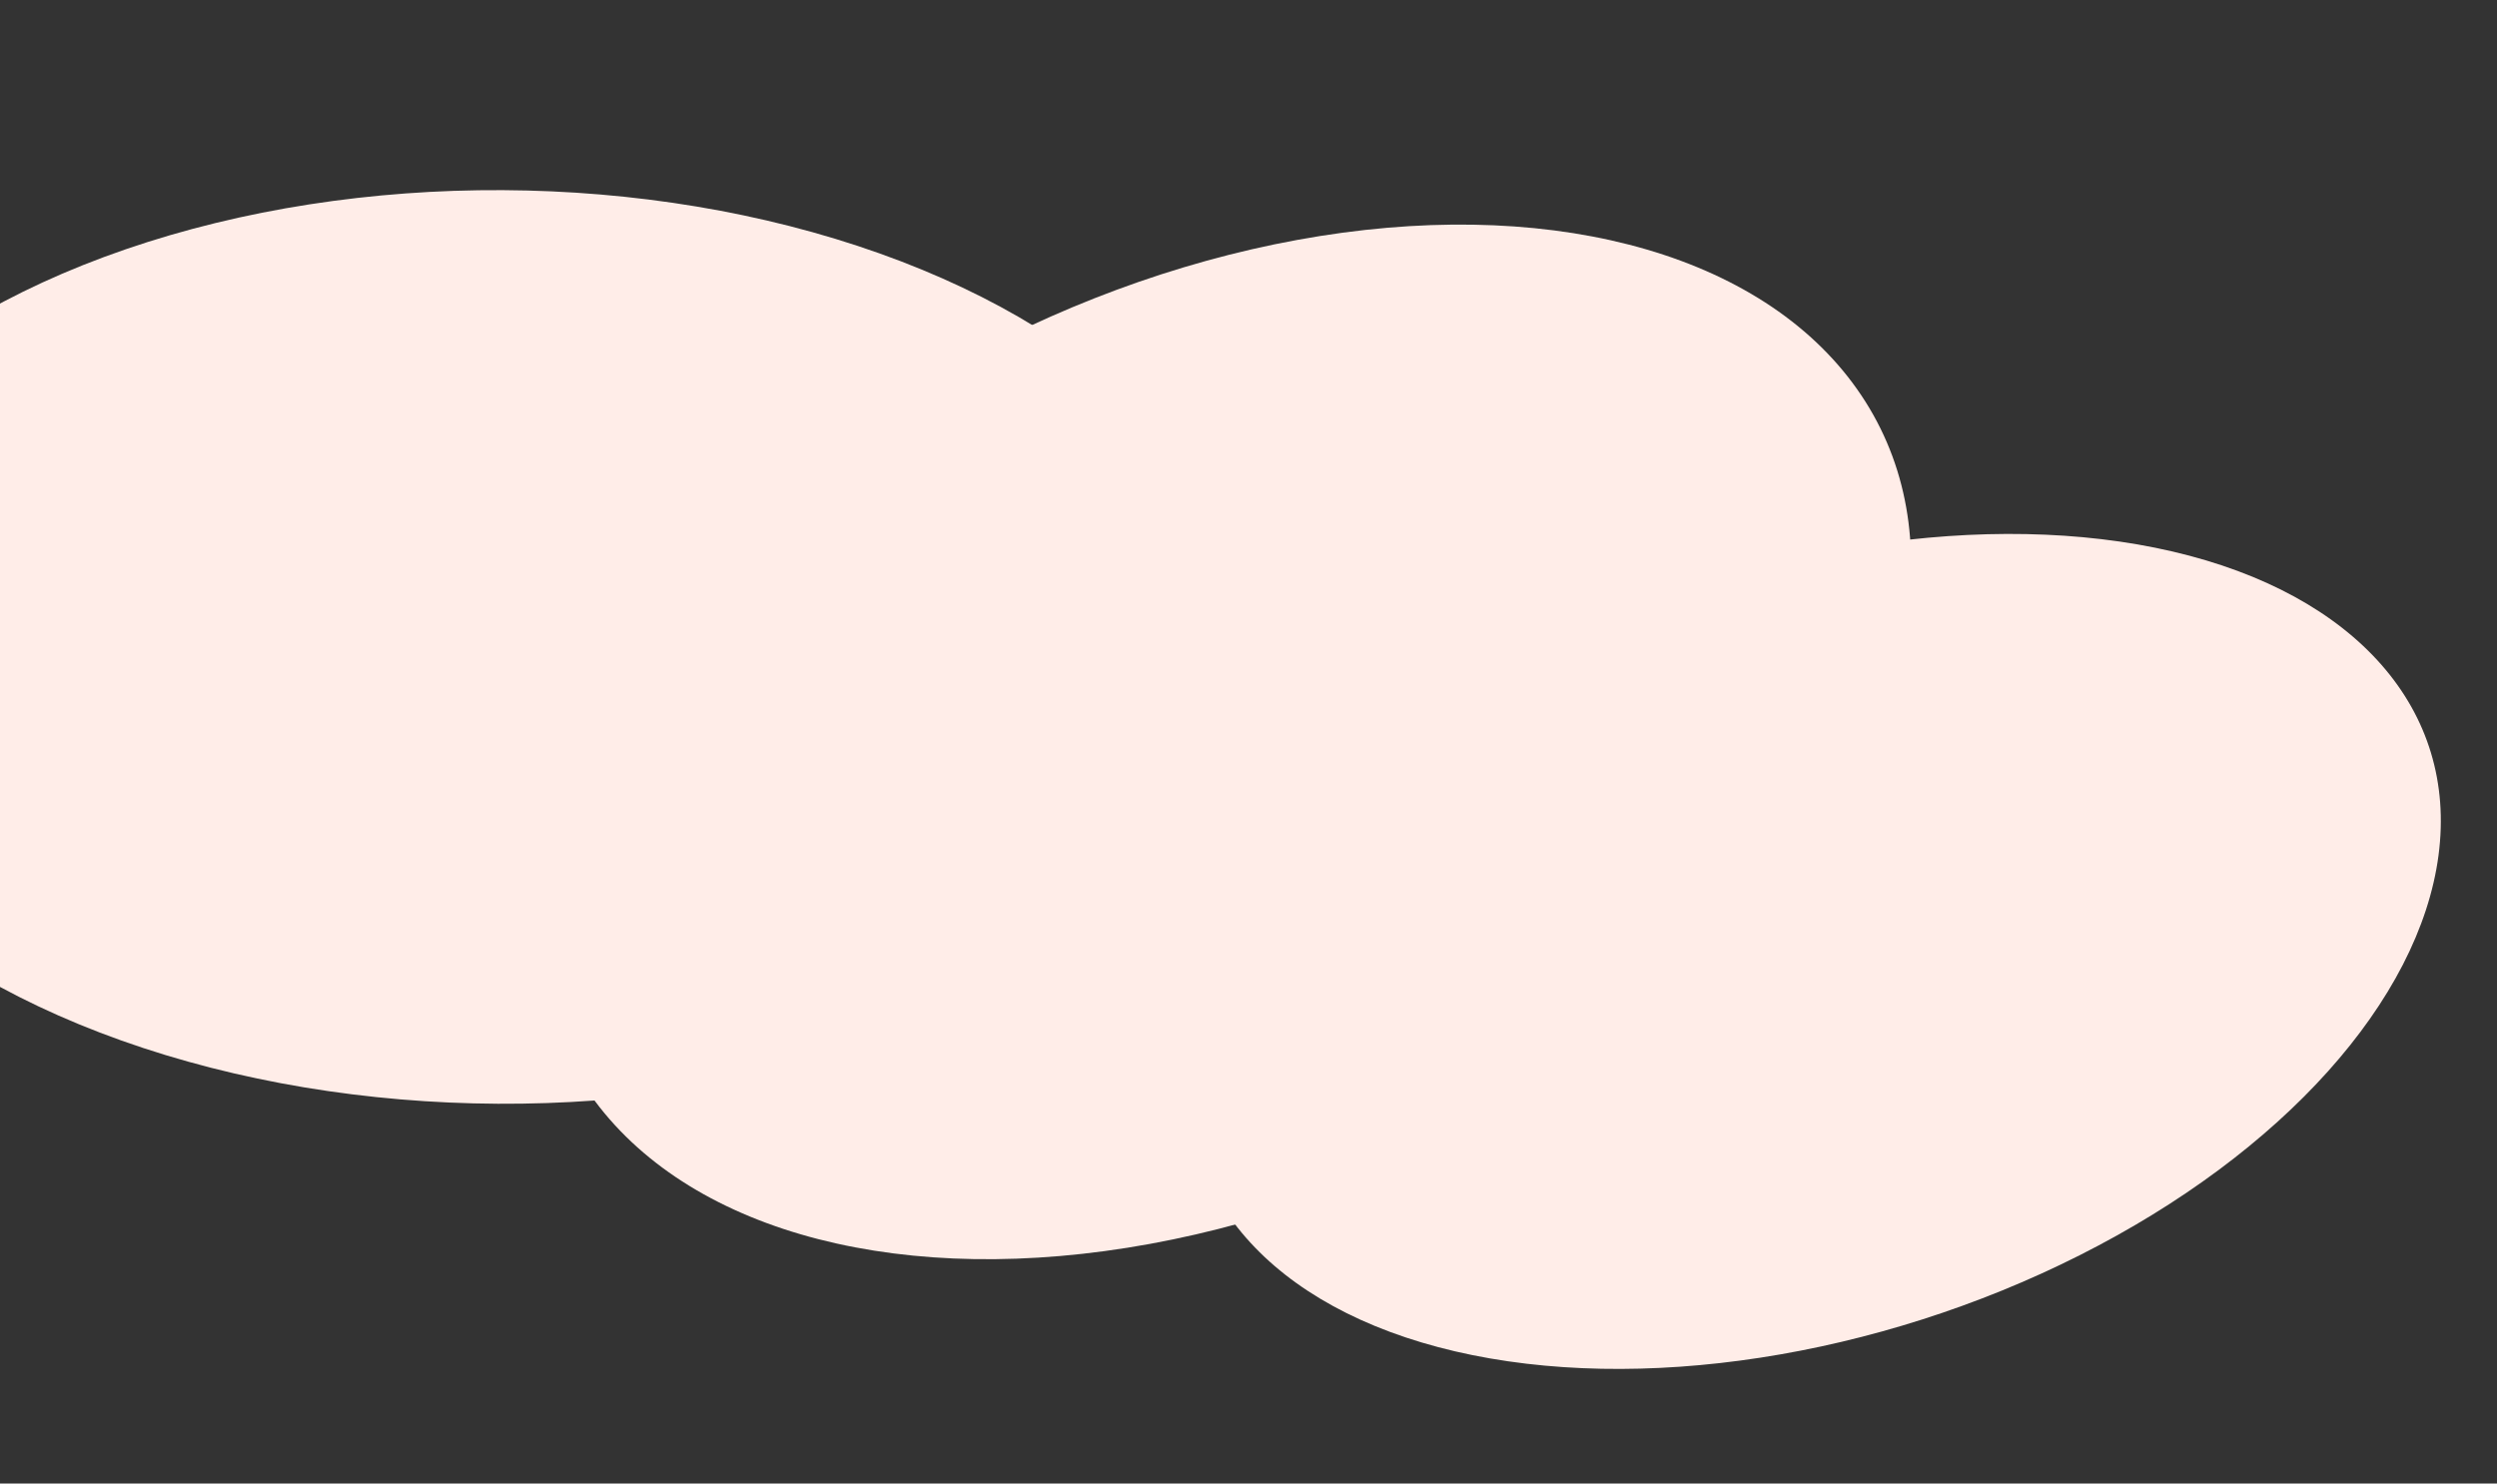
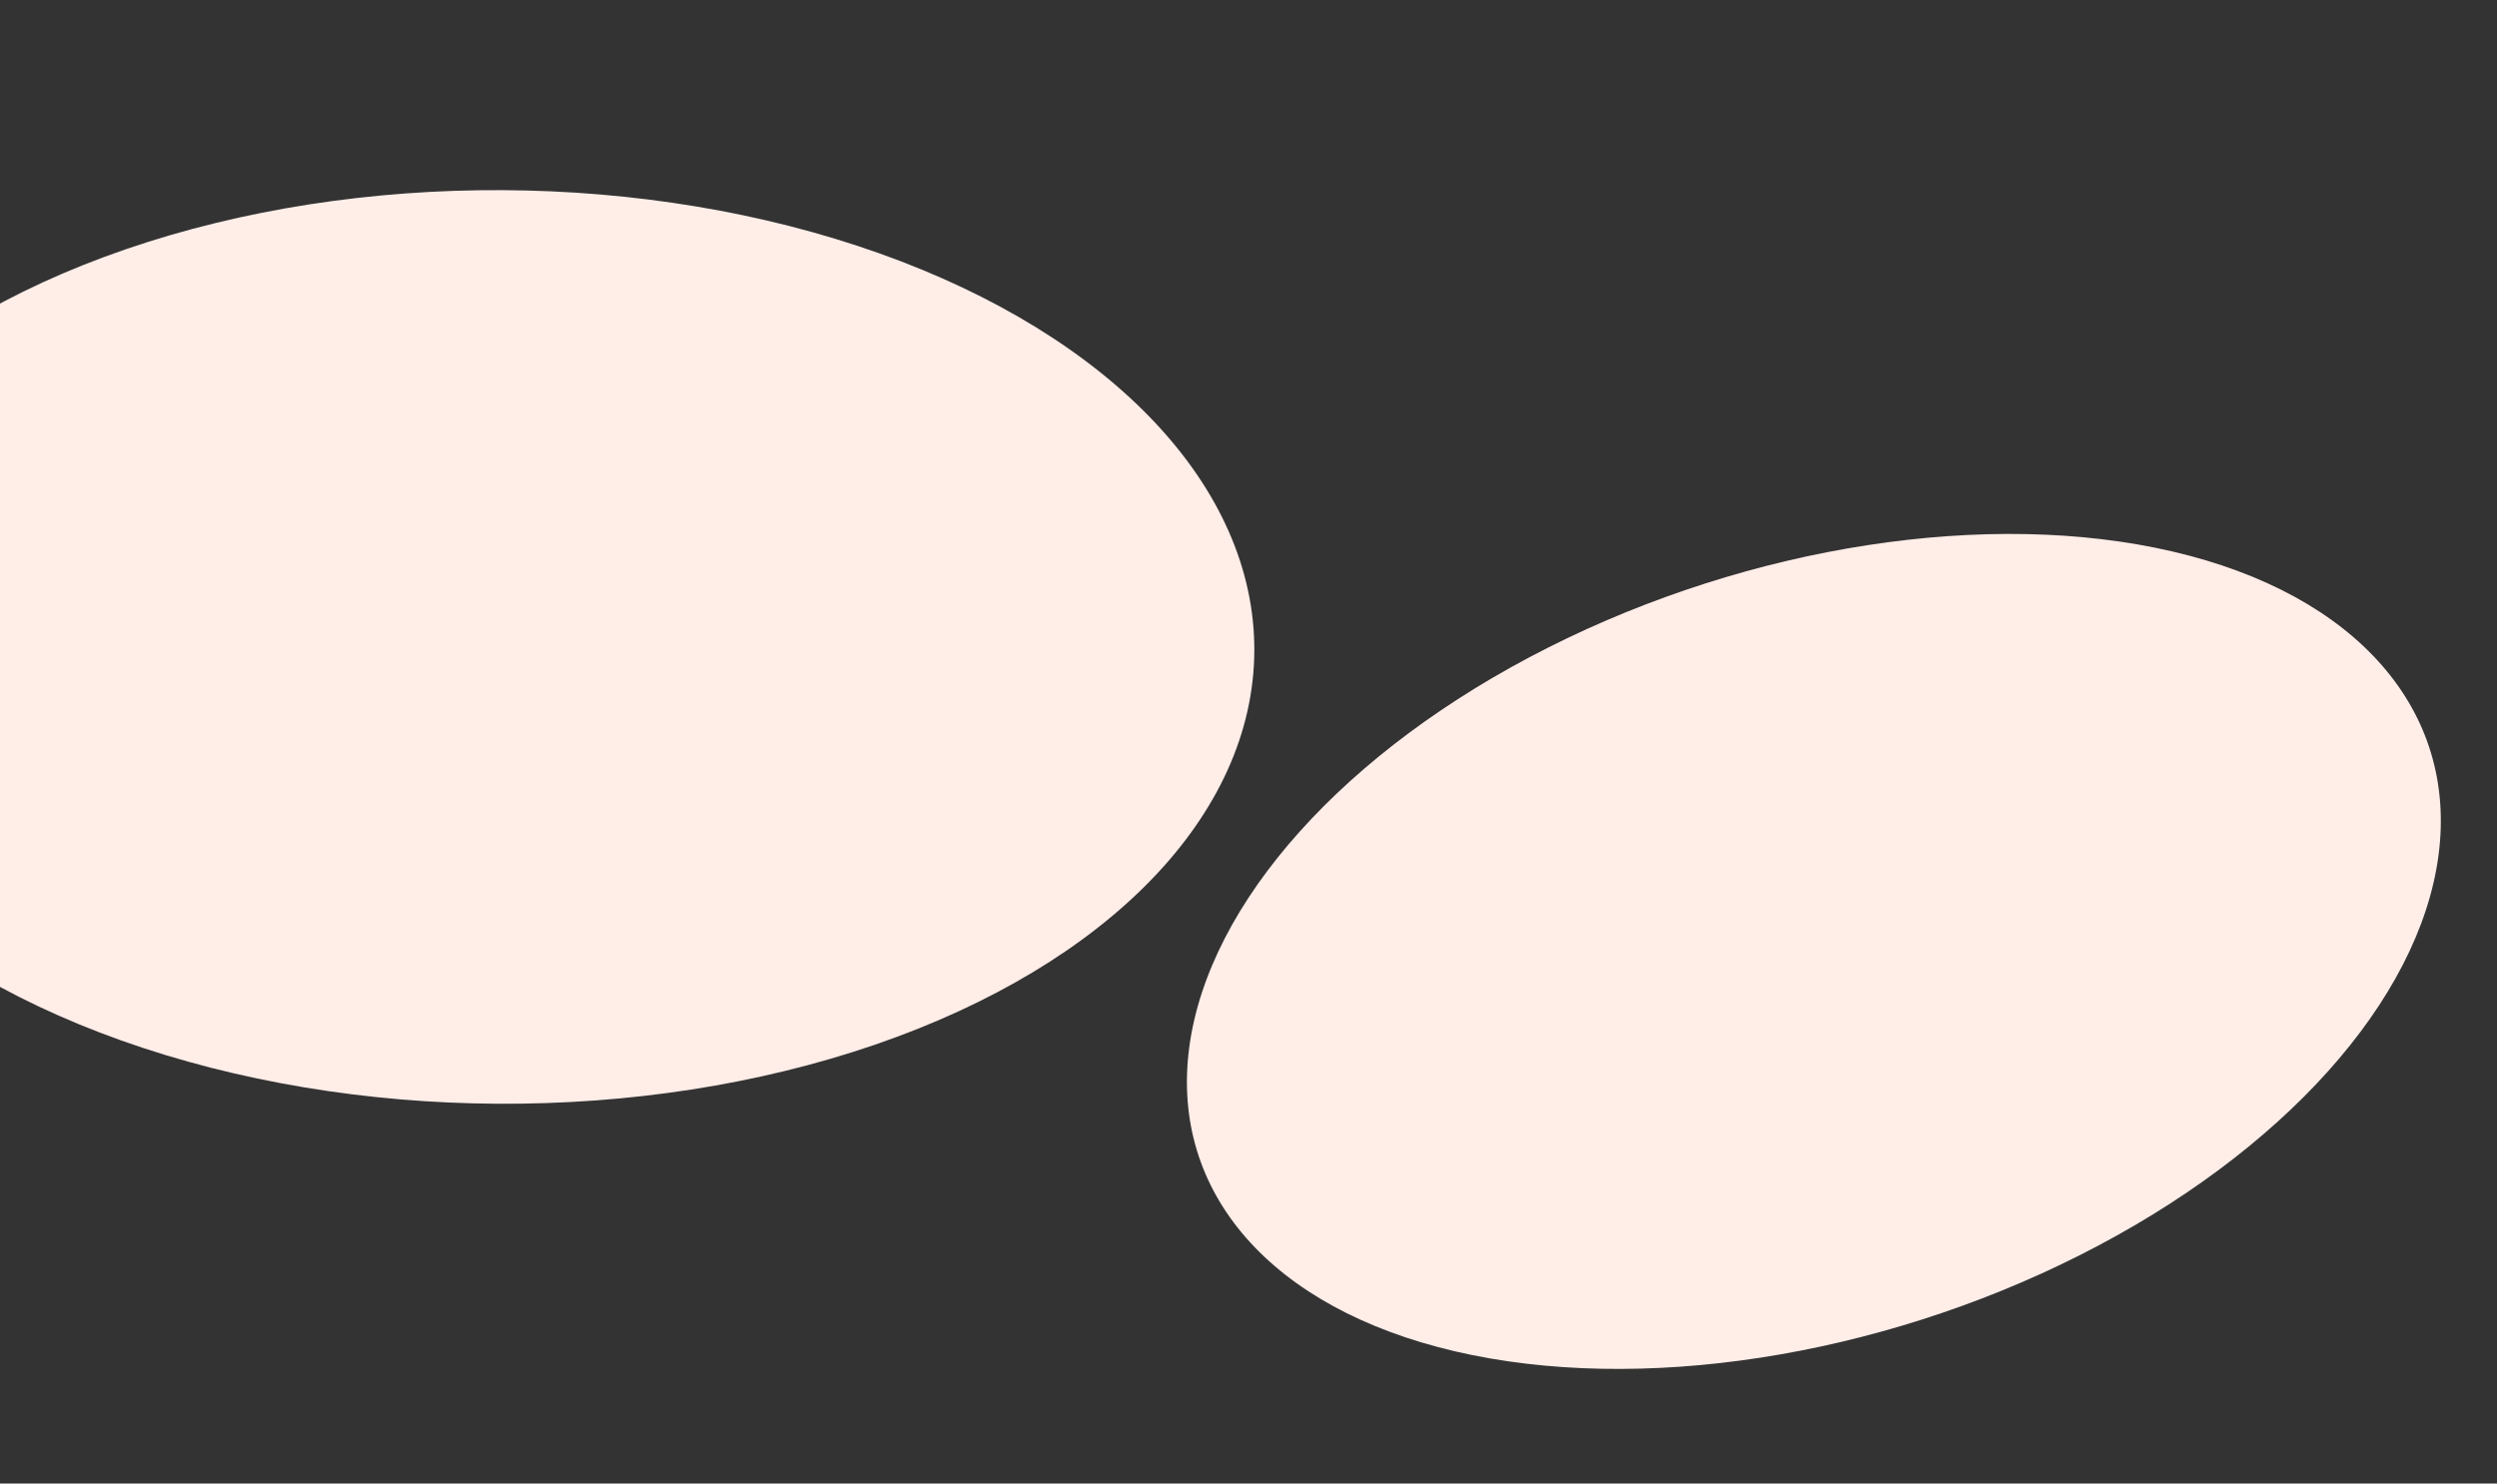
<svg xmlns="http://www.w3.org/2000/svg" width="1210" height="719" viewBox="0 0 1210 719" fill="none">
  <rect x="0" y="0" width="1210" height="719" fill="#333333" stroke="none" />
  <ellipse cx="242.497" cy="313.549" rx="365.329" ry="221.394" transform="rotate(0.312 242.497 313.549)" fill="#FFEDE8" />
-   <ellipse cx="350.988" cy="225.235" rx="350.988" ry="225.235" transform="matrix(0.868 -0.496 0.598 0.801 153.619 353.24)" fill="#FFEDE8" />
  <ellipse cx="306.368" cy="198.693" rx="306.368" ry="198.693" transform="matrix(0.988 -0.152 -0.131 0.991 602.307 310.778)" fill="#FFEDE8" />
</svg>